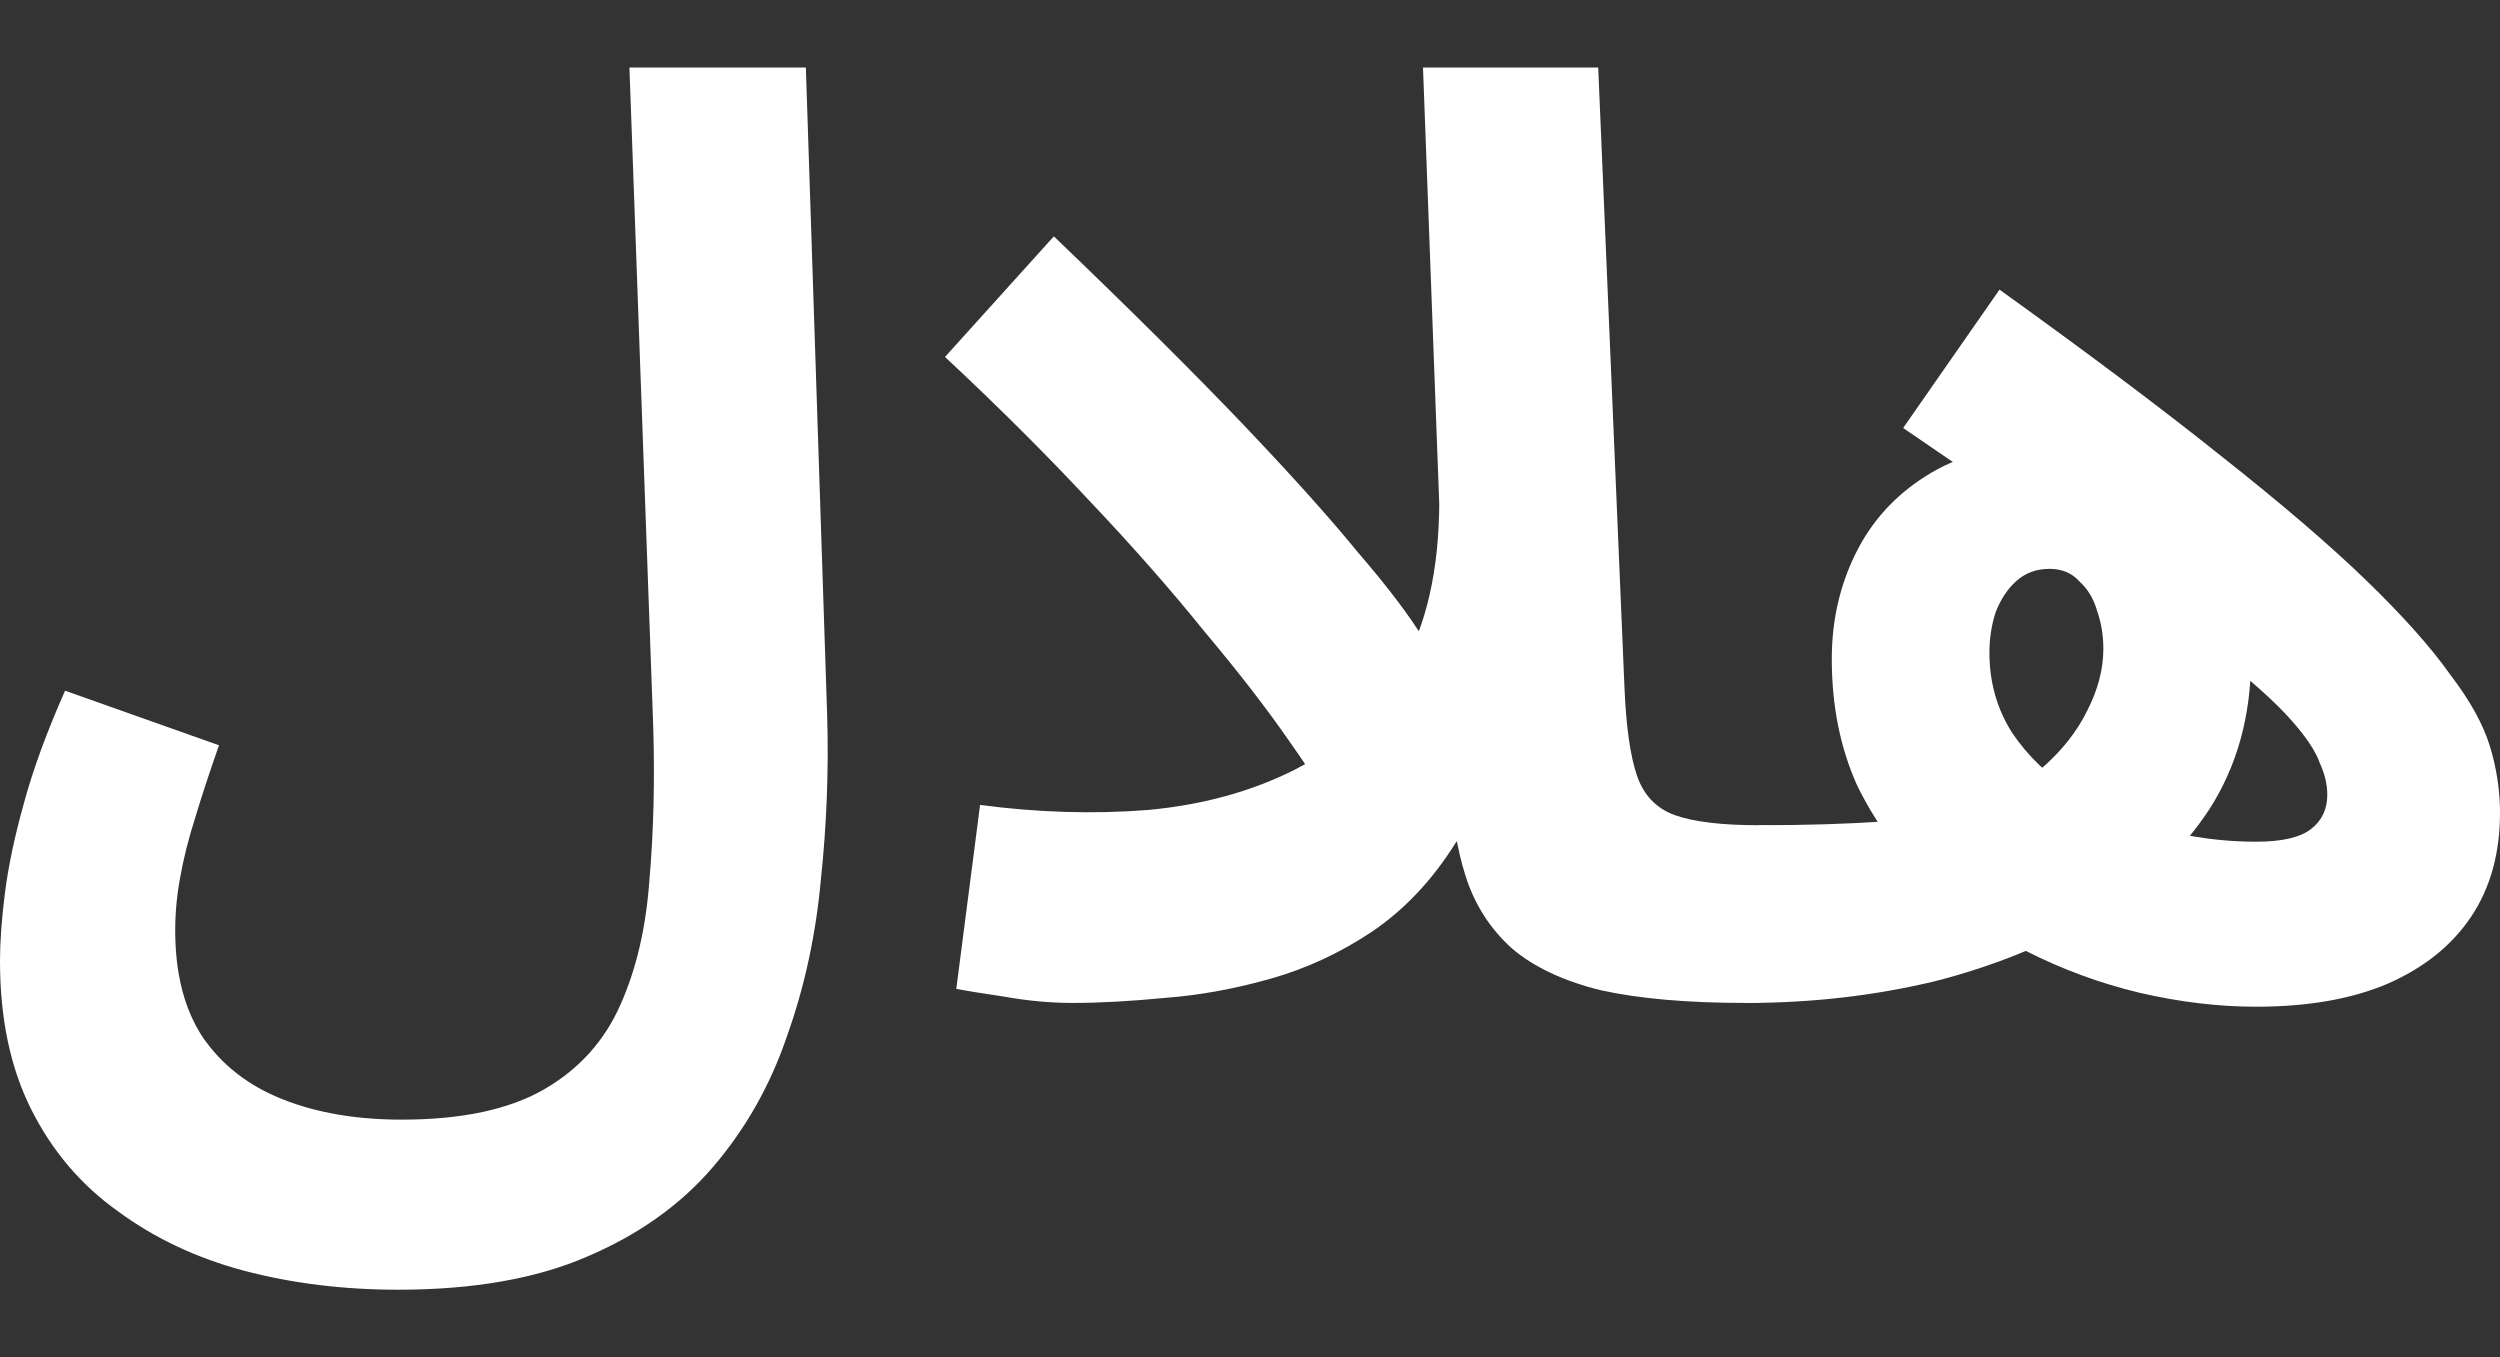
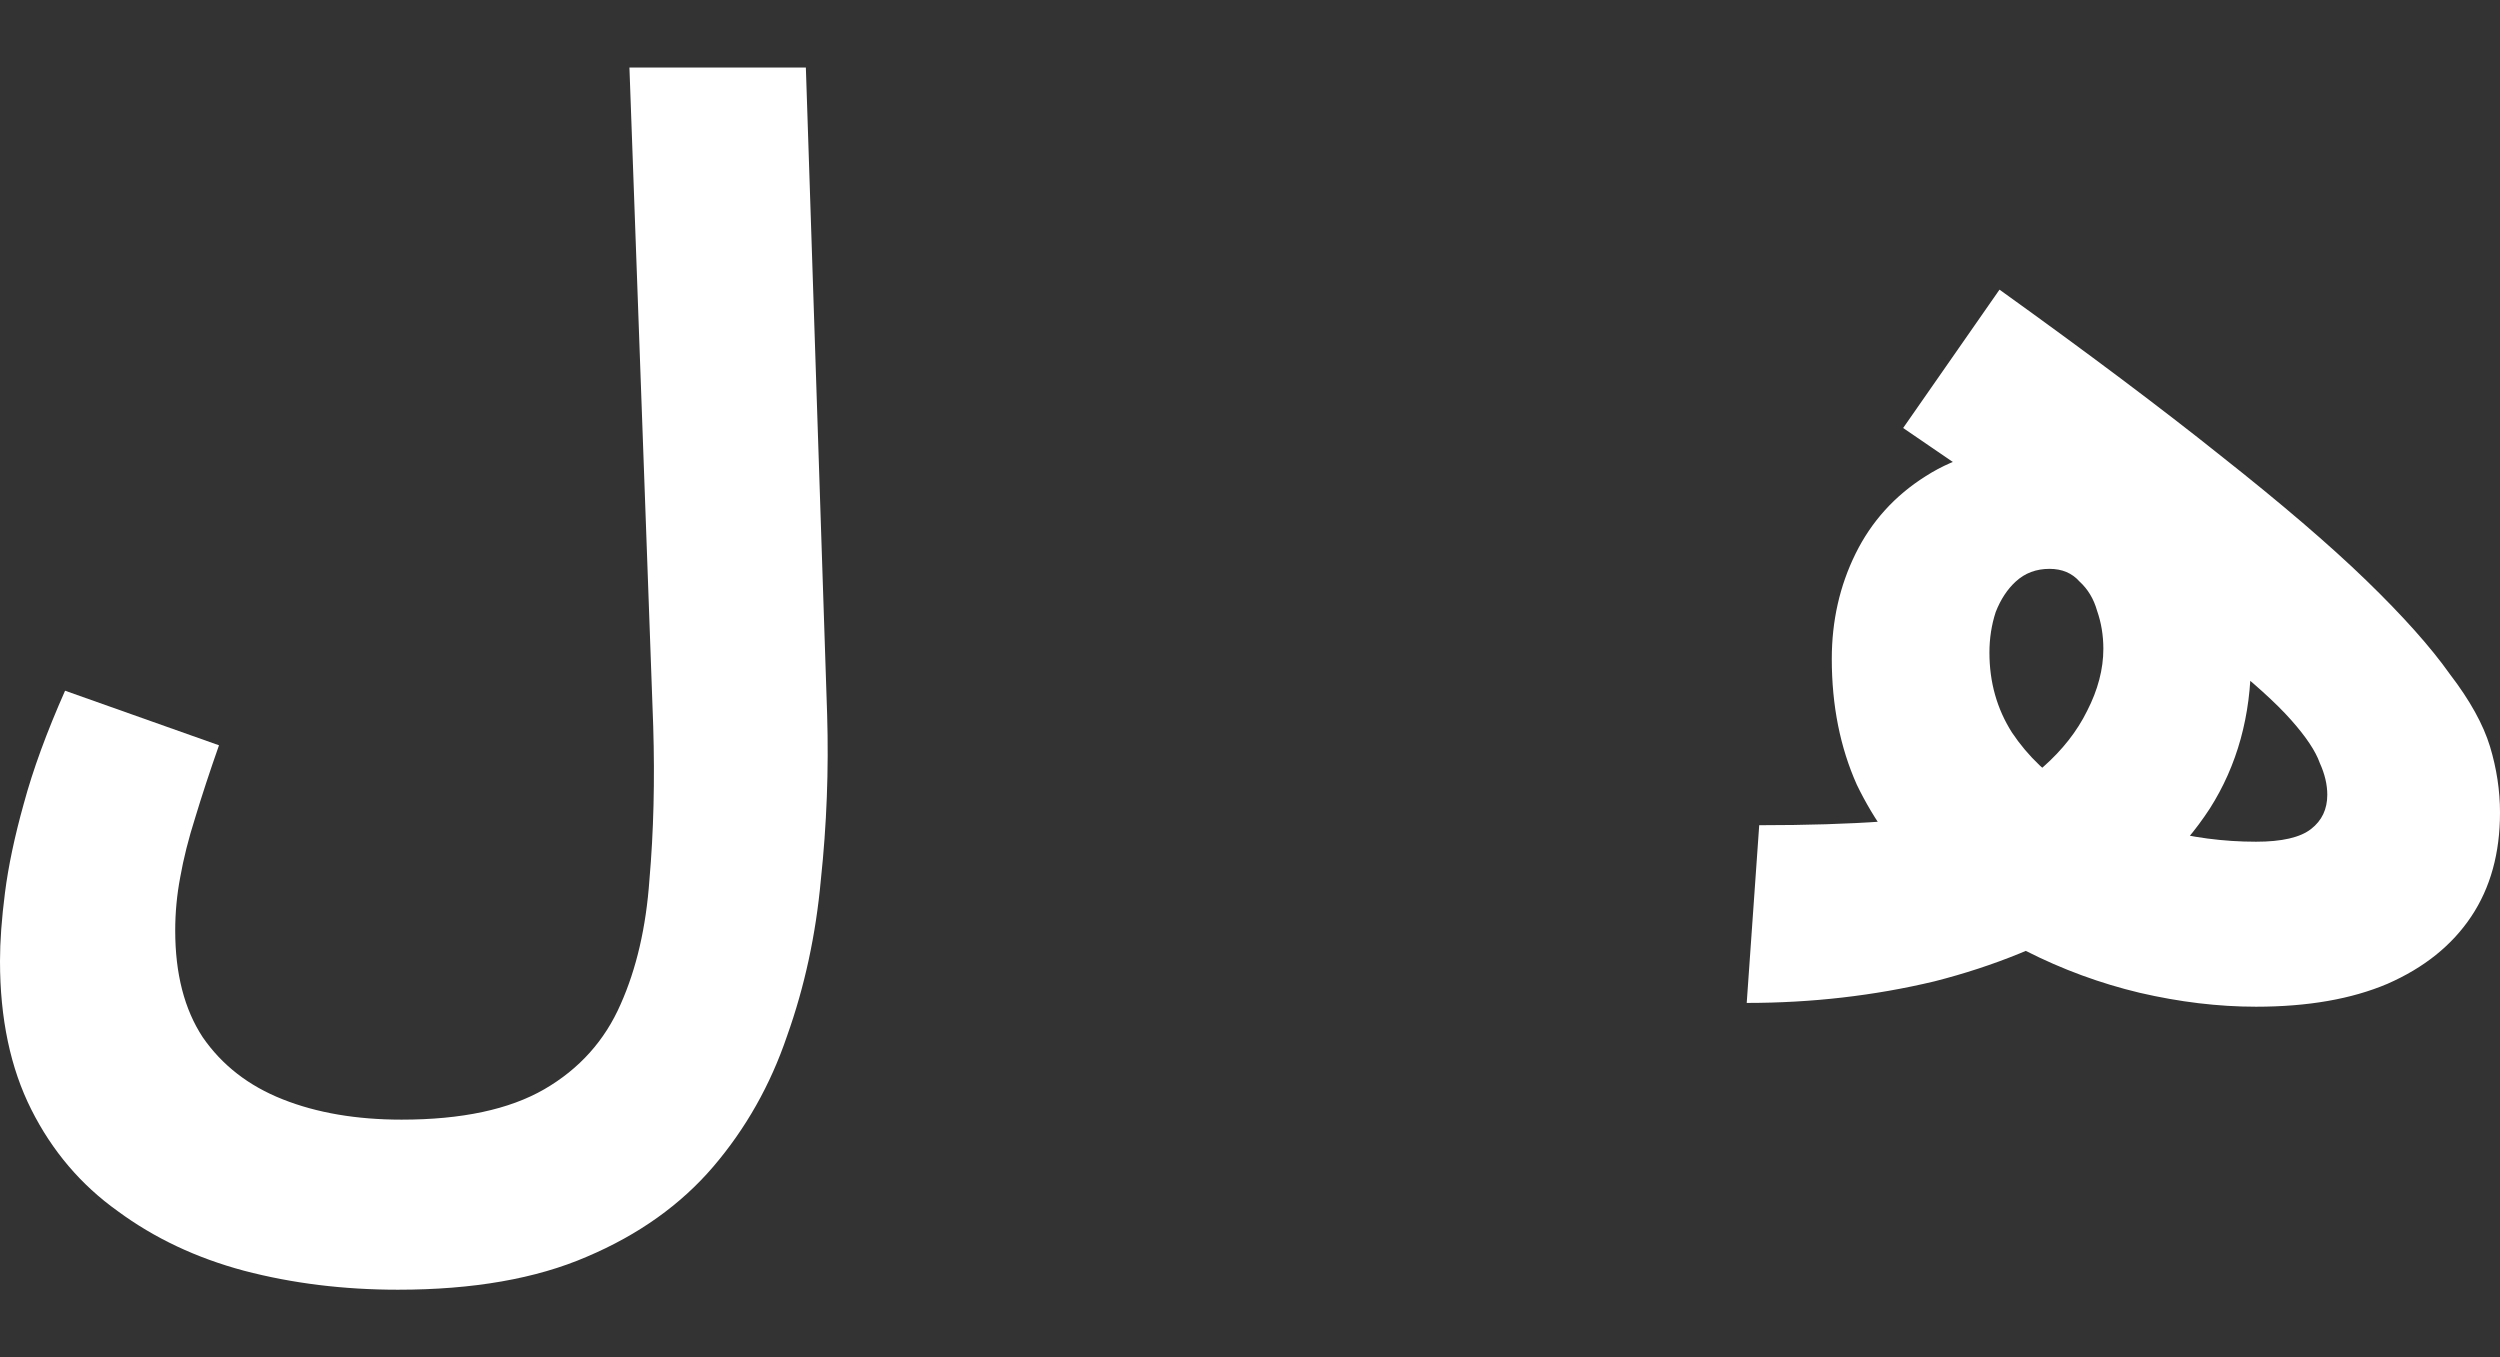
<svg xmlns="http://www.w3.org/2000/svg" width="35" height="19" viewBox="0 0 35 19" fill="none">
  <rect x="0" y="0" width="35" height="19" fill="#333333" stroke="none" />
  <path d="M0 13.454C0 13.182 0.023 12.862 0.07 12.495C0.117 12.128 0.204 11.713 0.333 11.251C0.461 10.777 0.654 10.25 0.911 9.67L3.066 10.434C2.937 10.801 2.826 11.139 2.733 11.447C2.639 11.743 2.569 12.021 2.523 12.282C2.476 12.53 2.453 12.779 2.453 13.028C2.453 13.632 2.581 14.13 2.838 14.521C3.107 14.911 3.48 15.202 3.959 15.391C4.438 15.581 4.993 15.675 5.623 15.675C6.464 15.675 7.13 15.533 7.621 15.249C8.111 14.965 8.467 14.568 8.689 14.059C8.911 13.561 9.045 12.98 9.092 12.317C9.151 11.642 9.168 10.925 9.145 10.167L8.812 0.945H11.282L11.58 10.007C11.603 10.777 11.574 11.547 11.492 12.317C11.422 13.087 11.264 13.816 11.019 14.503C10.786 15.19 10.441 15.8 9.986 16.333C9.53 16.866 8.94 17.287 8.216 17.594C7.504 17.902 6.622 18.056 5.571 18.056C4.812 18.056 4.094 17.968 3.416 17.79C2.75 17.612 2.161 17.334 1.647 16.955C1.133 16.588 0.73 16.114 0.438 15.533C0.146 14.953 0 14.26 0 13.454Z" fill="white" />
-   <path d="M24.442 14.041C23.625 14.041 22.947 13.982 22.41 13.863C21.884 13.733 21.47 13.537 21.166 13.277C20.863 13.004 20.646 12.667 20.518 12.264C20.39 11.861 20.314 11.381 20.29 10.825L19.922 0.945H22.375L22.743 9.634C22.766 10.179 22.825 10.588 22.918 10.86C23.012 11.133 23.187 11.316 23.444 11.411C23.712 11.506 24.104 11.553 24.617 11.553C25.061 11.553 25.377 11.672 25.563 11.909C25.762 12.134 25.861 12.418 25.861 12.761C25.861 13.129 25.738 13.437 25.493 13.685C25.248 13.922 24.898 14.041 24.442 14.041ZM15.017 14.041C14.702 14.041 14.381 14.011 14.054 13.952C13.738 13.905 13.516 13.869 13.388 13.845L13.721 11.269C14.527 11.376 15.309 11.399 16.068 11.34C16.839 11.269 17.528 11.079 18.136 10.771C18.754 10.451 19.245 9.989 19.607 9.385C19.969 8.769 20.15 7.976 20.15 7.004L21.096 9.794C20.956 10.6 20.716 11.269 20.378 11.802C20.051 12.323 19.66 12.738 19.204 13.046C18.76 13.342 18.287 13.561 17.785 13.703C17.283 13.845 16.792 13.934 16.314 13.97C15.835 14.017 15.403 14.041 15.017 14.041ZM18.819 11.606C18.643 11.263 18.392 10.86 18.065 10.398C17.738 9.924 17.335 9.403 16.857 8.835C16.389 8.254 15.852 7.644 15.245 7.004C14.638 6.353 13.966 5.684 13.23 4.997L14.754 3.309C15.841 4.351 16.722 5.228 17.4 5.938C18.077 6.649 18.614 7.247 19.011 7.733C19.42 8.207 19.73 8.615 19.94 8.959C20.162 9.302 20.349 9.634 20.5 9.954L18.819 11.606Z" fill="white" />
  <path d="M31.584 14.094C31.058 14.094 30.515 14.029 29.955 13.899C29.406 13.768 28.874 13.573 28.36 13.312C27.847 13.052 27.385 12.726 26.977 12.335C26.568 11.944 26.241 11.494 25.995 10.985C25.762 10.463 25.645 9.877 25.645 9.225C25.645 8.692 25.756 8.201 25.978 7.751C26.2 7.301 26.527 6.939 26.959 6.667C27.403 6.382 27.94 6.24 28.571 6.24C29.166 6.24 29.68 6.388 30.112 6.685C30.556 6.969 30.901 7.342 31.146 7.804C31.391 8.254 31.514 8.728 31.514 9.225C31.514 10.019 31.321 10.718 30.936 11.322C30.55 11.914 30.019 12.412 29.341 12.815C28.676 13.217 27.922 13.525 27.082 13.739C26.241 13.94 25.365 14.041 24.454 14.041L24.629 11.553C25.295 11.553 25.873 11.535 26.363 11.5C26.866 11.464 27.298 11.387 27.66 11.269C28.022 11.15 28.337 10.973 28.606 10.736C28.874 10.499 29.079 10.238 29.219 9.954C29.371 9.658 29.447 9.368 29.447 9.083C29.447 8.894 29.417 8.716 29.359 8.55C29.312 8.384 29.23 8.248 29.114 8.142C29.009 8.023 28.869 7.964 28.693 7.964C28.506 7.964 28.349 8.023 28.22 8.142C28.104 8.248 28.01 8.39 27.94 8.568C27.882 8.746 27.852 8.935 27.852 9.137C27.852 9.551 27.957 9.924 28.168 10.256C28.39 10.588 28.682 10.866 29.044 11.091C29.406 11.316 29.803 11.488 30.235 11.606C30.679 11.725 31.128 11.784 31.584 11.784C31.946 11.784 32.203 11.725 32.355 11.606C32.507 11.488 32.582 11.328 32.582 11.127C32.582 10.985 32.547 10.836 32.477 10.682C32.419 10.517 32.285 10.315 32.074 10.078C31.864 9.841 31.543 9.551 31.111 9.208C30.679 8.852 30.101 8.414 29.377 7.893C28.652 7.372 27.741 6.738 26.644 5.992L27.993 4.055C29.23 4.943 30.264 5.719 31.093 6.382C31.934 7.046 32.612 7.626 33.126 8.124C33.639 8.621 34.031 9.06 34.299 9.439C34.58 9.806 34.766 10.143 34.86 10.451C34.953 10.759 35 11.068 35 11.376C35 11.944 34.866 12.43 34.597 12.832C34.328 13.235 33.937 13.549 33.423 13.774C32.921 13.987 32.308 14.094 31.584 14.094Z" fill="white" />
</svg>